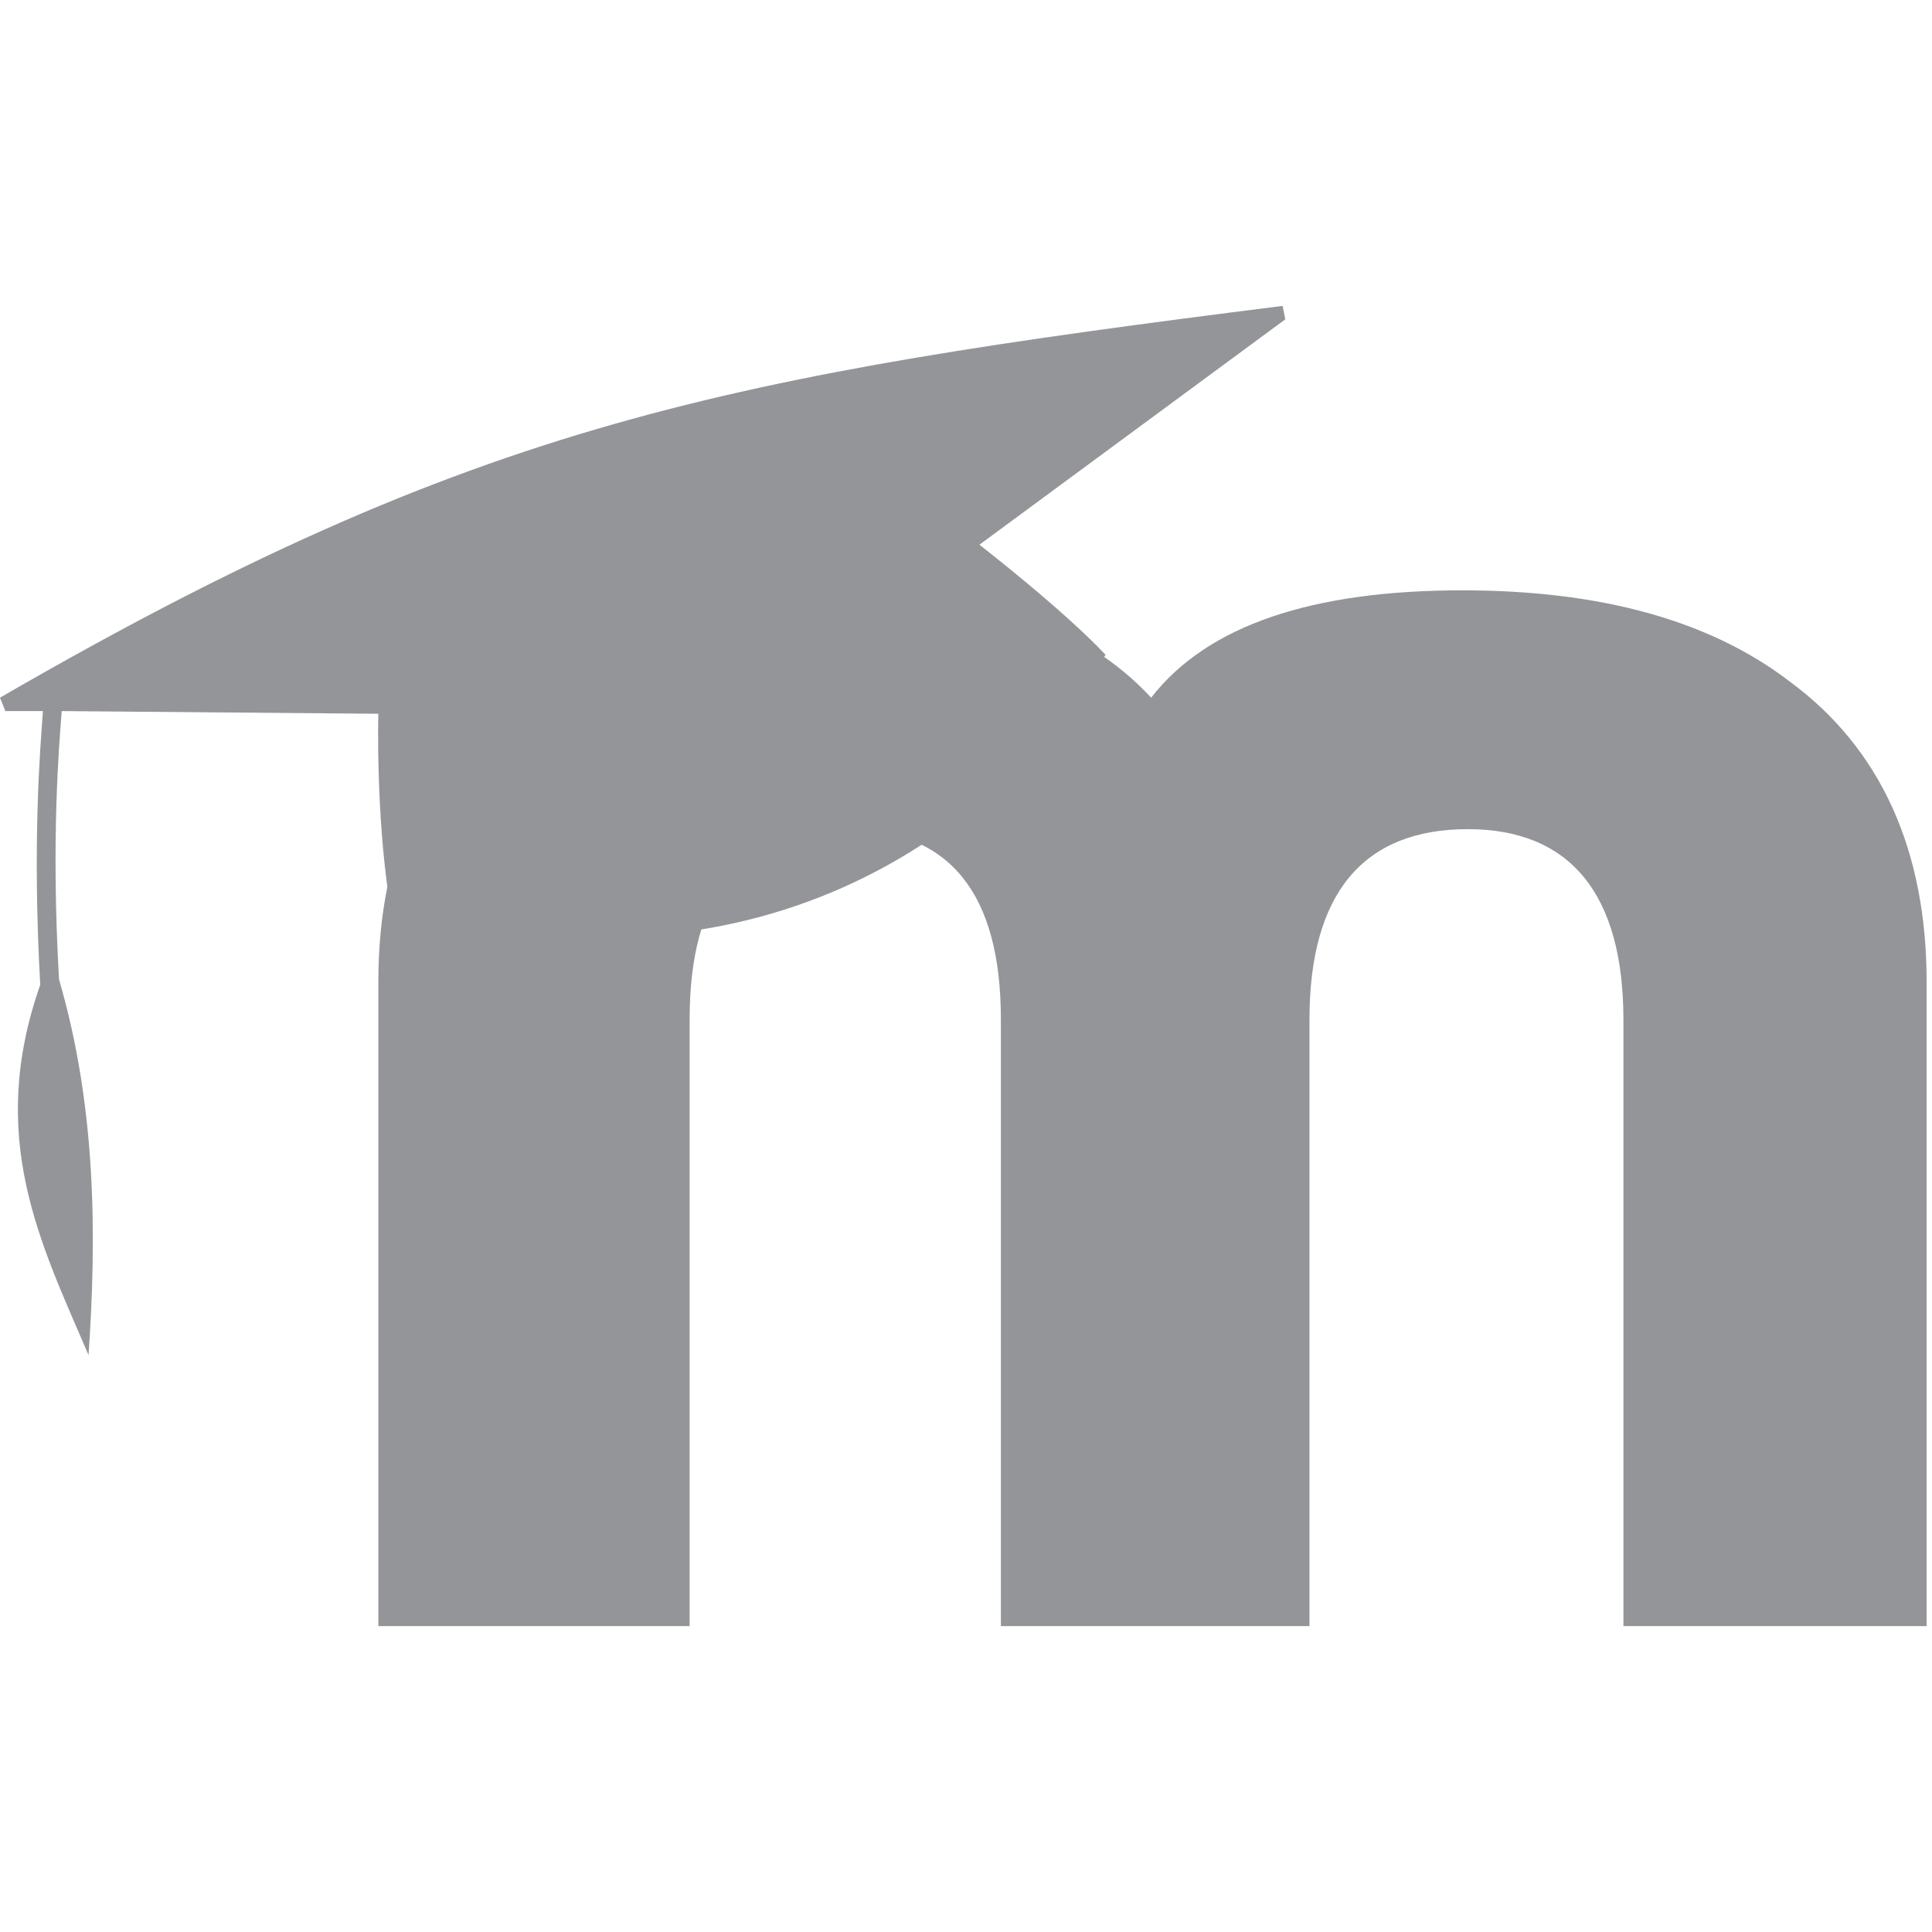
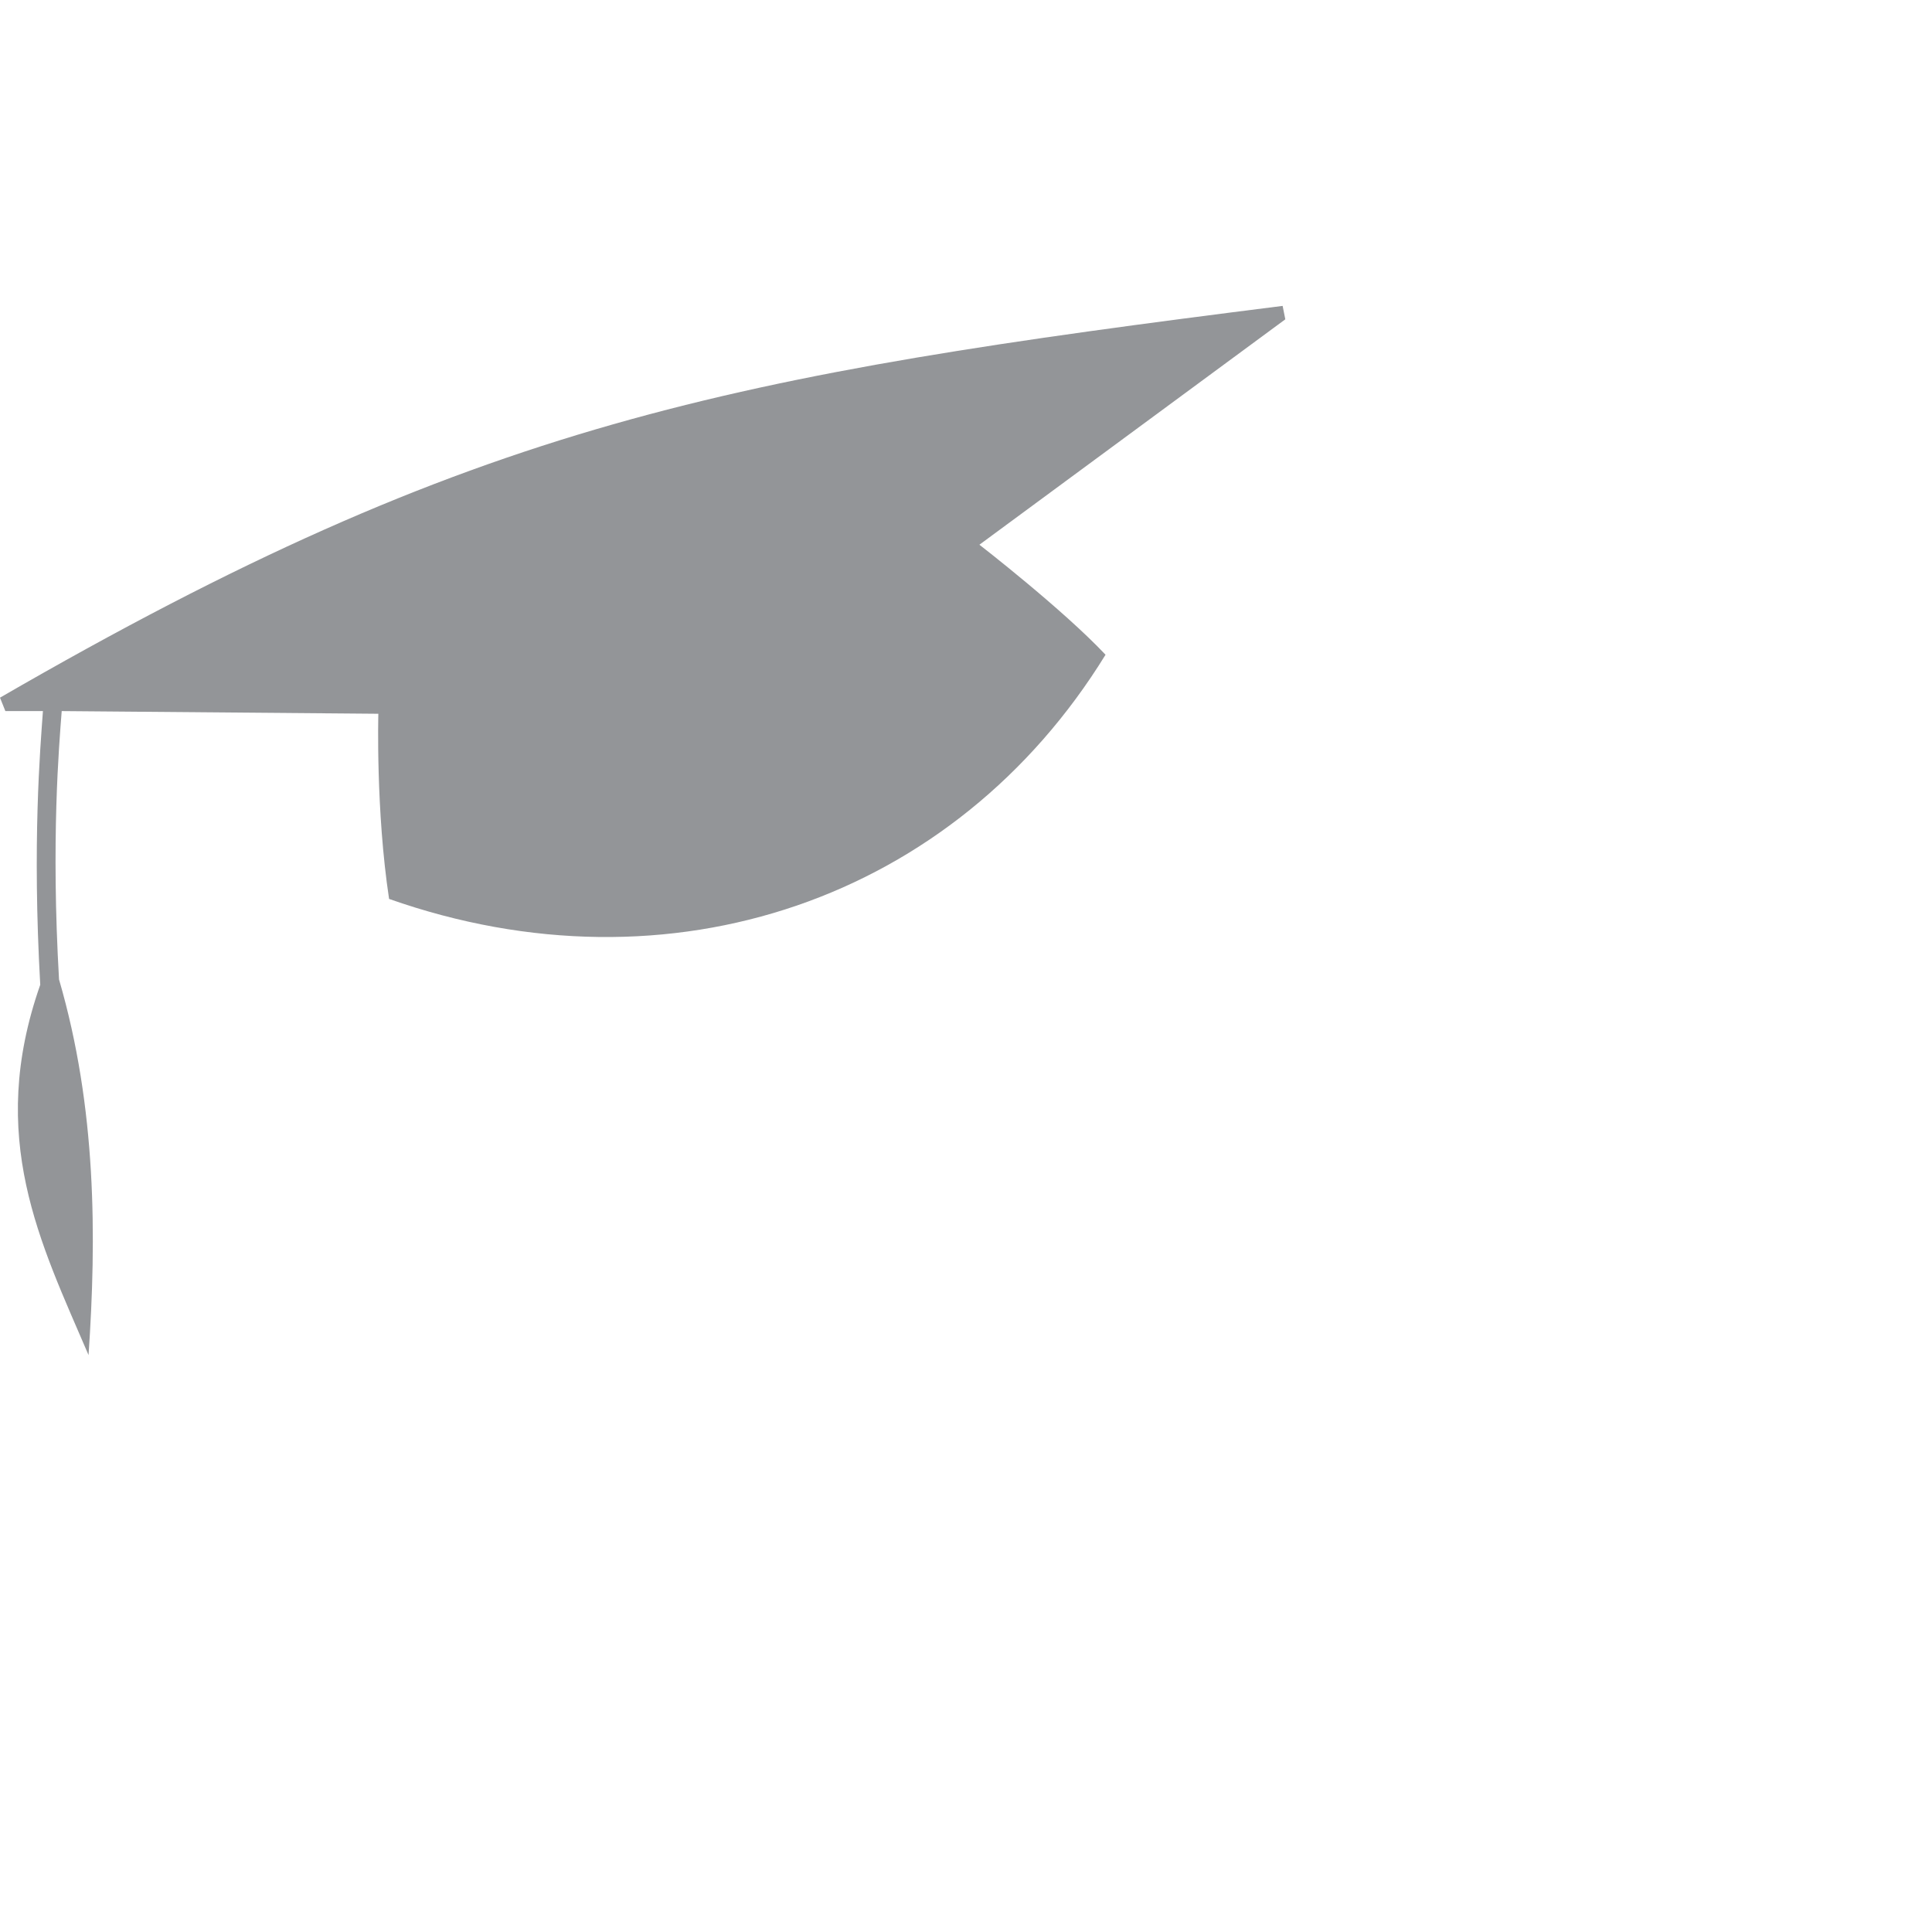
<svg xmlns="http://www.w3.org/2000/svg" enable-background="new 0 0 72 72" viewBox="0 0 72 72">
  <g fill="#939598">
-     <path d="m60.5 60.6v-22.6c0-4.7-2-7.1-5.8-7.1-3.9 0-5.9 2.4-5.9 7.1v22.6h-11.5v-22.6c0-4.7-1.9-7.1-5.8-7.1s-5.8 2.4-5.8 7.1v22.6h-11.6v-24c0-4.9 1.7-8.7 5.1-11.2 3-2.3 7.1-3.4 12.2-3.4 5.2 0 9 1.3 11.5 4 2.1-2.7 6-4 11.6-4 5.1 0 9.2 1.1 12.2 3.4 3.4 2.5 5.1 6.3 5.1 11.2v24z" />
    <path d="m36.5 20.3 11.4-8.4-.1-.5c-20.6 2.6-30 4.3-47.8 14.6l.2.5h1.4c-.1 1.4-.4 4.9-.1 10.2-2 5.7 0 9.6 1.8 13.8.3-4.4.3-9.2-1.1-14-.3-5.2 0-8.7.1-10l11.8.1s-.1 3.6.4 6.9c10.5 3.7 21.1 0 26.7-9.1-1.6-1.7-4.7-4.1-4.7-4.1z" />
  </g>
</svg>